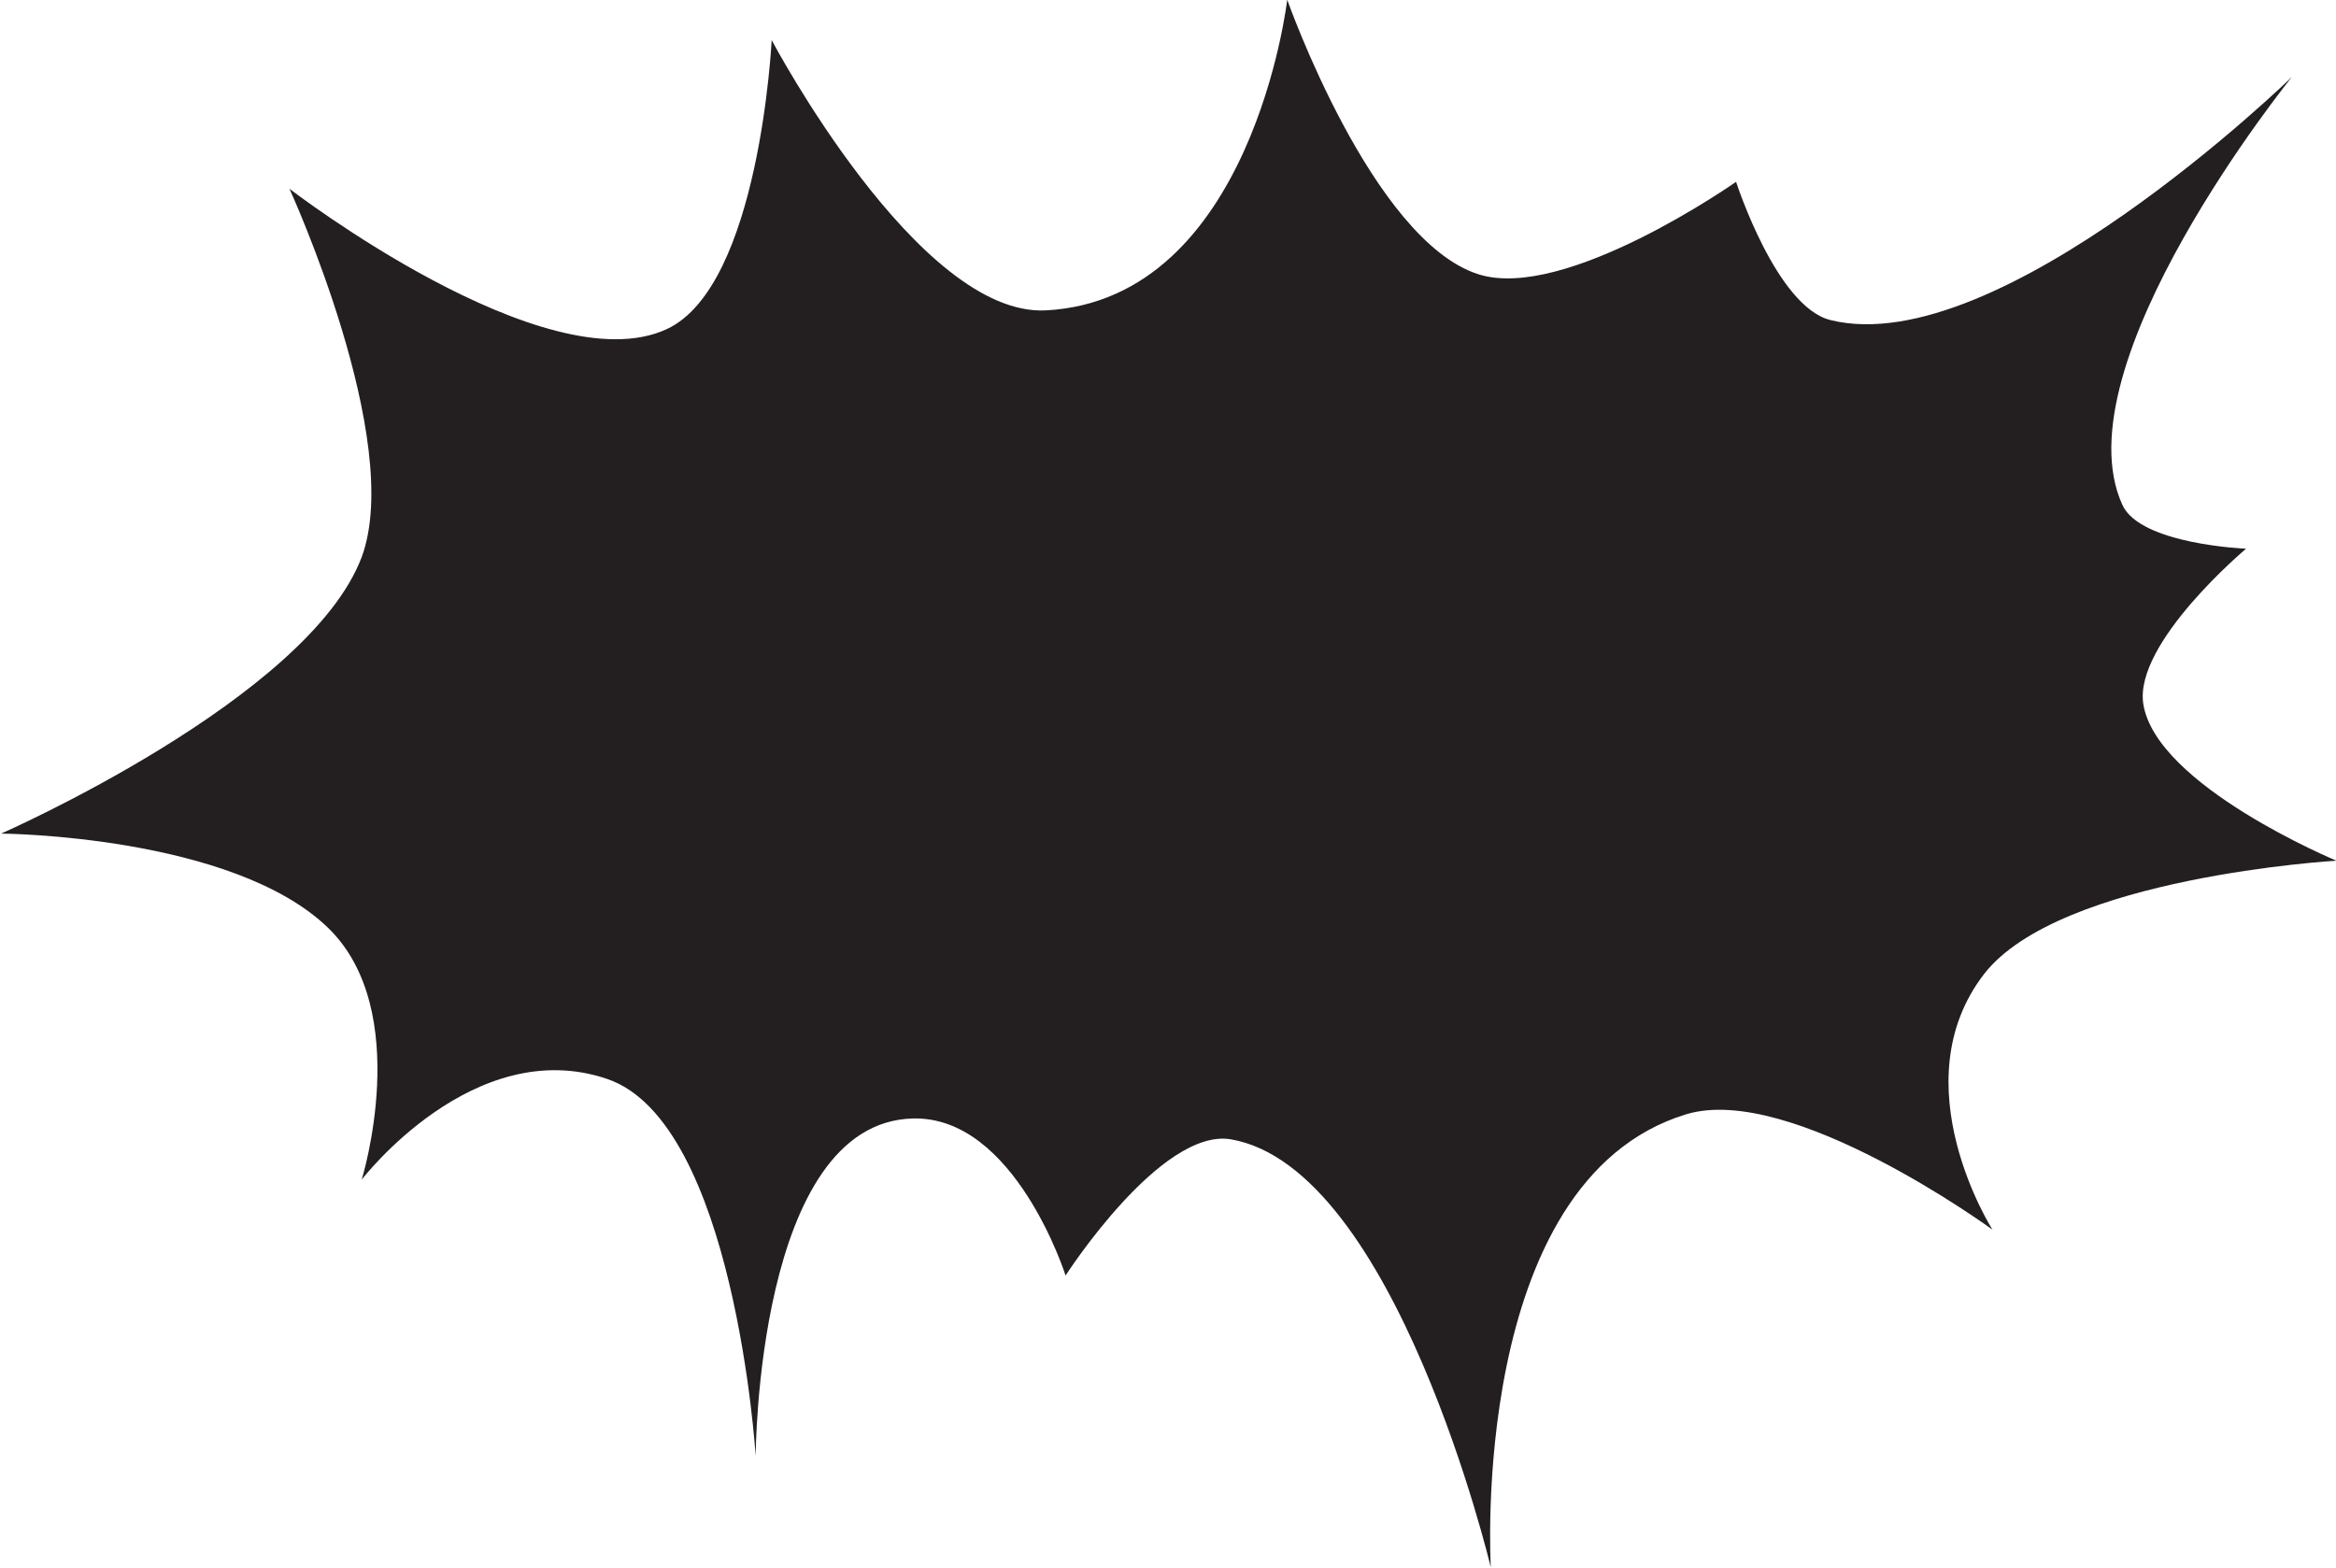
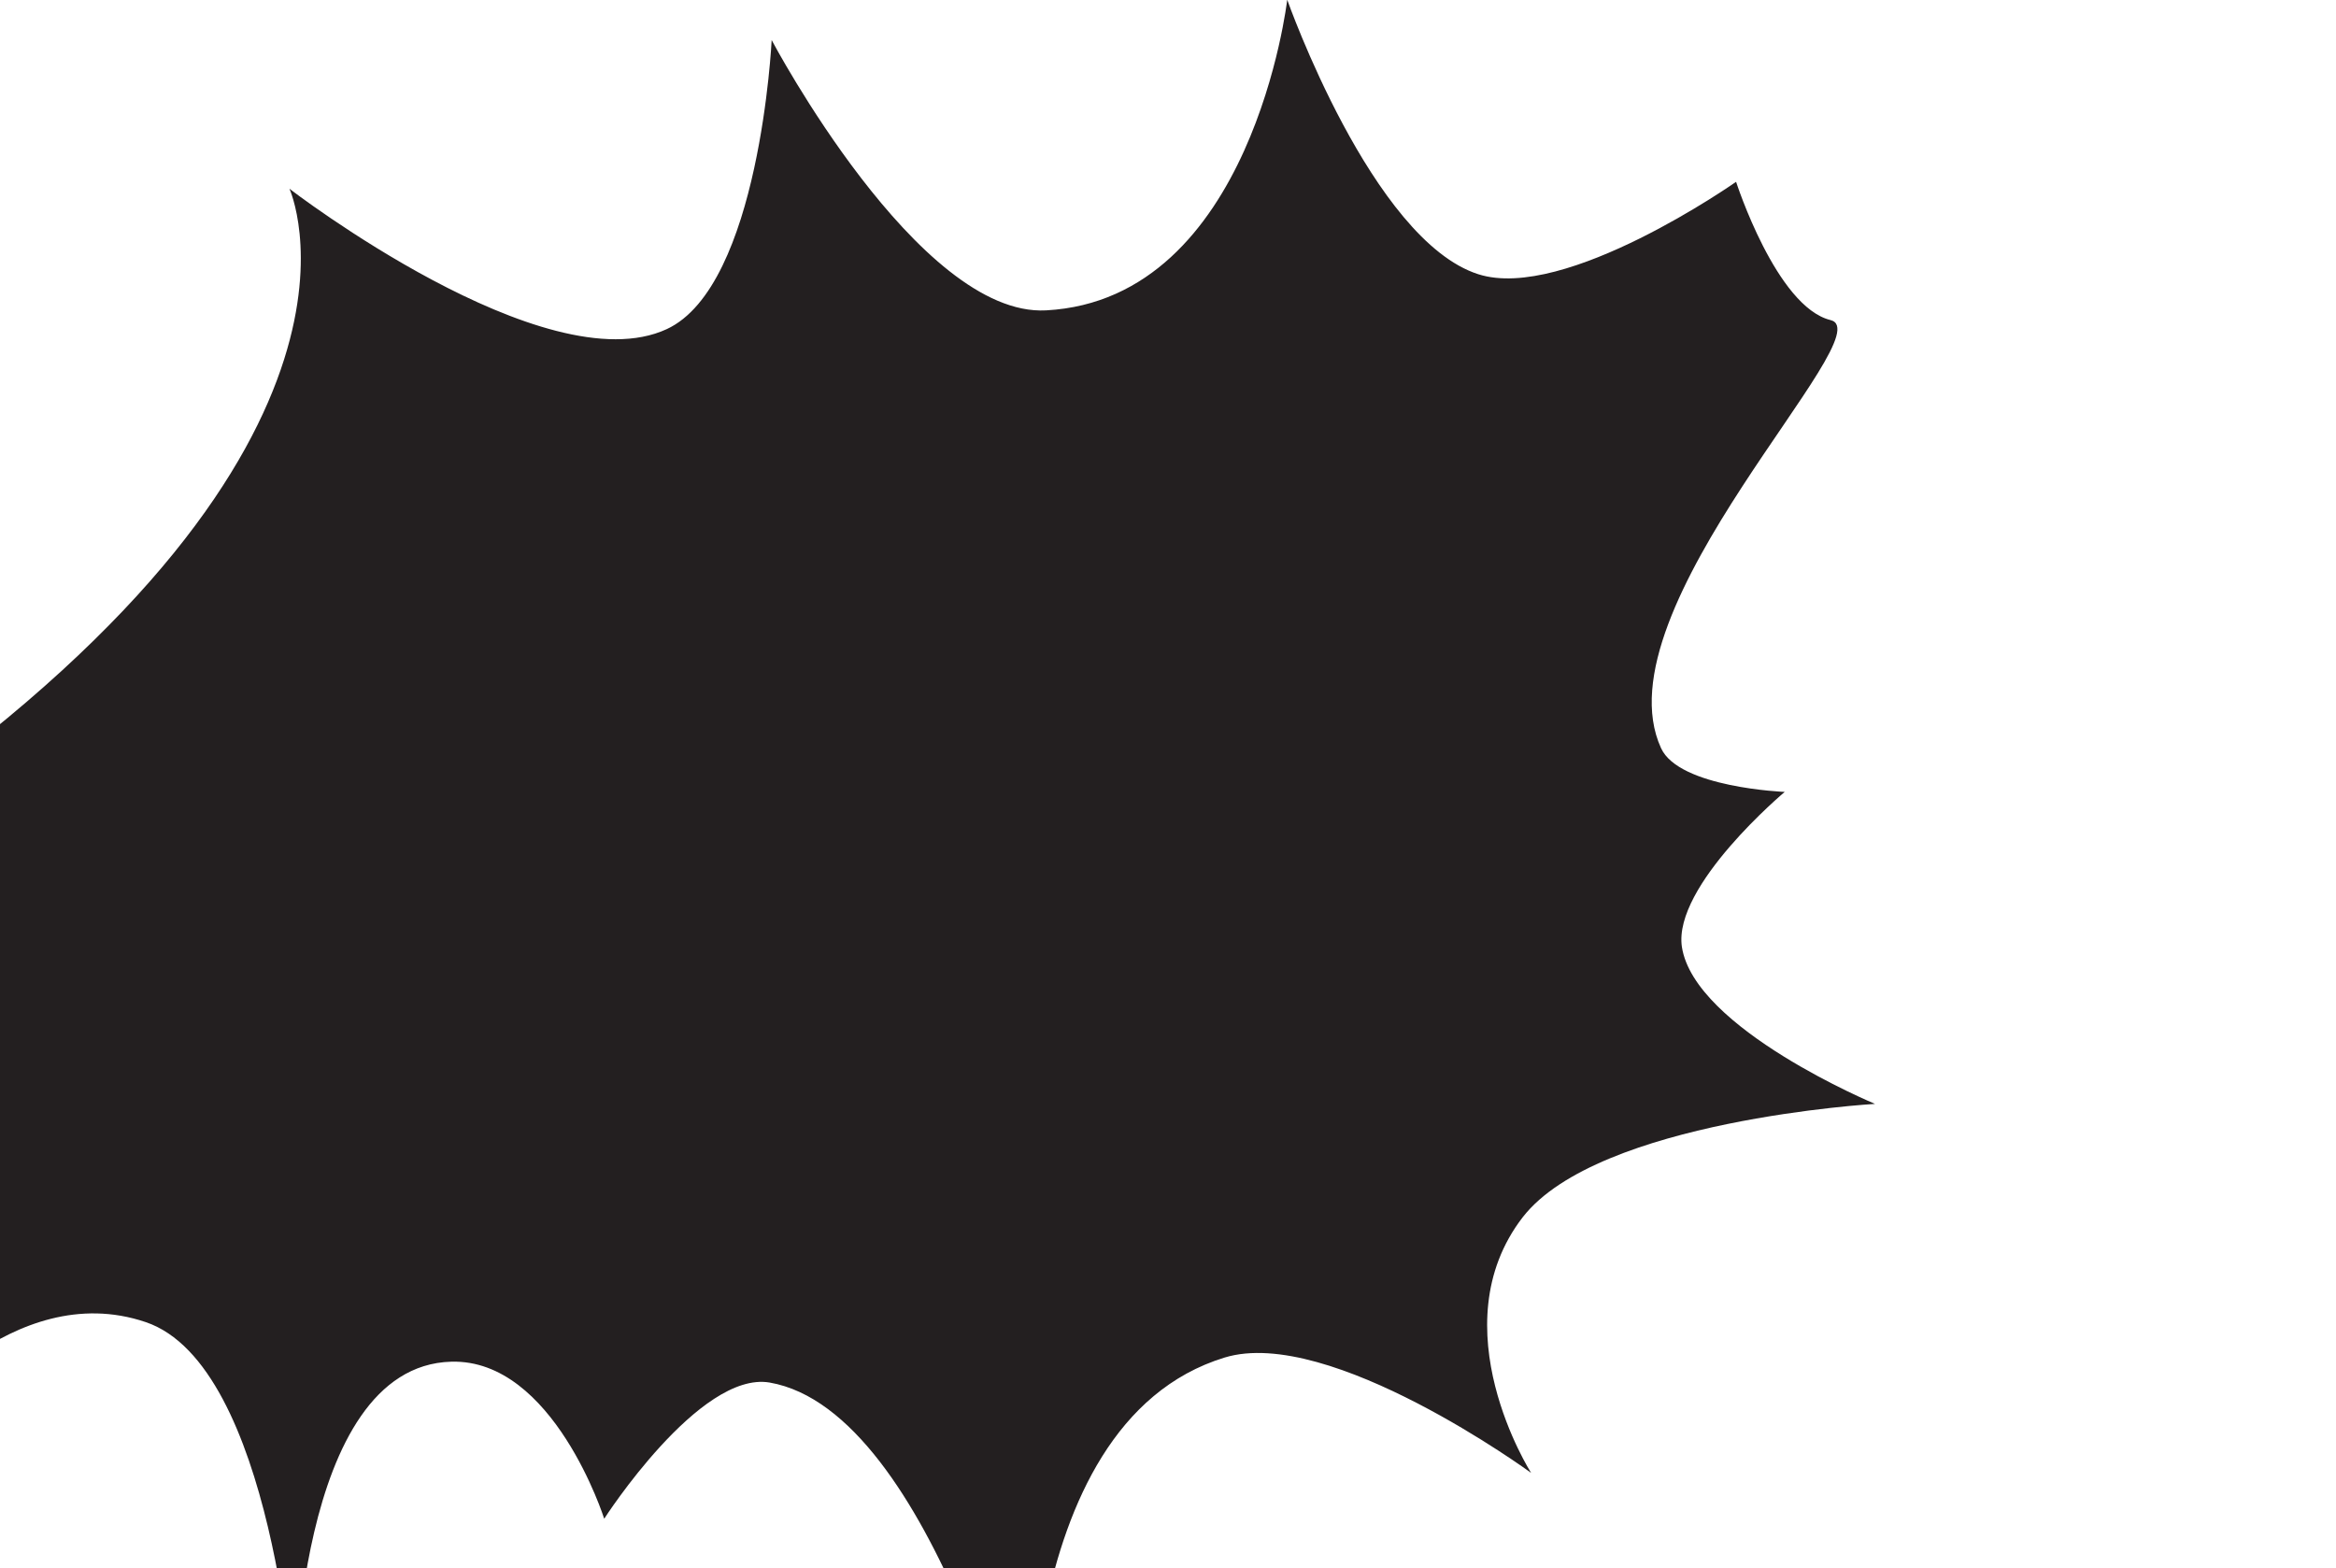
<svg xmlns="http://www.w3.org/2000/svg" xmlns:ns1="http://www.inkscape.org/namespaces/inkscape" xmlns:ns2="http://sodipodi.sourceforge.net/DTD/sodipodi-0.dtd" version="1.1" id="svg1537" ns1:version="1.0 (4035a4fb49, 2020-05-01)" ns2:docname="Nickelodeon 1984 (Burst 12).svg" x="0px" y="0px" viewBox="0 0 336.2 225.7" style="enable-background:new 0 0 336.2 225.7;" xml:space="preserve">
  <style type="text/css">
	.st0{fill:#231F20;}
</style>
  <ns2:namedview bordercolor="#666666" borderopacity="1.0" id="base" ns1:current-layer="layer1" ns1:cx="158.40945" ns1:cy="170.67069" ns1:document-rotation="0" ns1:document-units="mm" ns1:pageopacity="0.0" ns1:pageshadow="2" ns1:window-height="1001" ns1:window-maximized="1" ns1:window-width="1920" ns1:window-x="-9" ns1:window-y="-9" ns1:zoom="1.3541761" pagecolor="#ffffff" showgrid="false">
	</ns2:namedview>
  <g id="layer1" transform="translate(-36.341,-99.534)" ns1:groupmode="layer" ns1:label="Layer 1">
    <g id="g2189">
-       <path id="path2114" ns2:nodetypes="cscscscscscscscscscscscscsc" class="st0" d="M78,126.7c0,0,36.8,28.3,54.3,20.2    c13.4-6.2,15.1-41.6,15.1-41.6s21.1,39.9,39.5,38.9c29.7-1.6,34.7-44.7,34.7-44.7s12.2,34.6,27.5,39.5c12.5,4,37.1-13.3,37.1-13.3    s5.8,18,13.6,19.9c24.3,6,66.4-35,66.4-35s-33.6,41.5-24.4,61.6c2.6,5.7,17.8,6.3,17.8,6.3s-16.1,13.5-14.8,22.3    c1.8,11.8,27.8,22.6,27.8,22.6s-39.8,2.3-50.7,16.3c-12.2,15.8,1.2,36.8,1.2,36.8s-29-21.2-44.1-16.6    c-31.4,9.6-28.1,65.2-28.1,65.2s-13.7-57.5-37.4-61.6c-10.1-1.7-23.8,19.6-23.8,19.6s-7.3-23-22-22.6    c-22.5,0.6-22.6,48.6-22.6,48.6s-3-48.1-21.4-54.3c-19.2-6.5-35.3,14.5-35.3,14.5s7.5-24.2-4.8-36.2    c-13.8-13.4-47.1-13.6-47.1-13.6s44.2-19.4,51.9-39.8C94.6,162.9,78,126.7,78,126.7L78,126.7z" />
+       <path id="path2114" ns2:nodetypes="cscscscscscscscscscscscscsc" class="st0" d="M78,126.7c0,0,36.8,28.3,54.3,20.2    c13.4-6.2,15.1-41.6,15.1-41.6s21.1,39.9,39.5,38.9c29.7-1.6,34.7-44.7,34.7-44.7s12.2,34.6,27.5,39.5c12.5,4,37.1-13.3,37.1-13.3    s5.8,18,13.6,19.9s-33.6,41.5-24.4,61.6c2.6,5.7,17.8,6.3,17.8,6.3s-16.1,13.5-14.8,22.3    c1.8,11.8,27.8,22.6,27.8,22.6s-39.8,2.3-50.7,16.3c-12.2,15.8,1.2,36.8,1.2,36.8s-29-21.2-44.1-16.6    c-31.4,9.6-28.1,65.2-28.1,65.2s-13.7-57.5-37.4-61.6c-10.1-1.7-23.8,19.6-23.8,19.6s-7.3-23-22-22.6    c-22.5,0.6-22.6,48.6-22.6,48.6s-3-48.1-21.4-54.3c-19.2-6.5-35.3,14.5-35.3,14.5s7.5-24.2-4.8-36.2    c-13.8-13.4-47.1-13.6-47.1-13.6s44.2-19.4,51.9-39.8C94.6,162.9,78,126.7,78,126.7L78,126.7z" />
    </g>
  </g>
</svg>